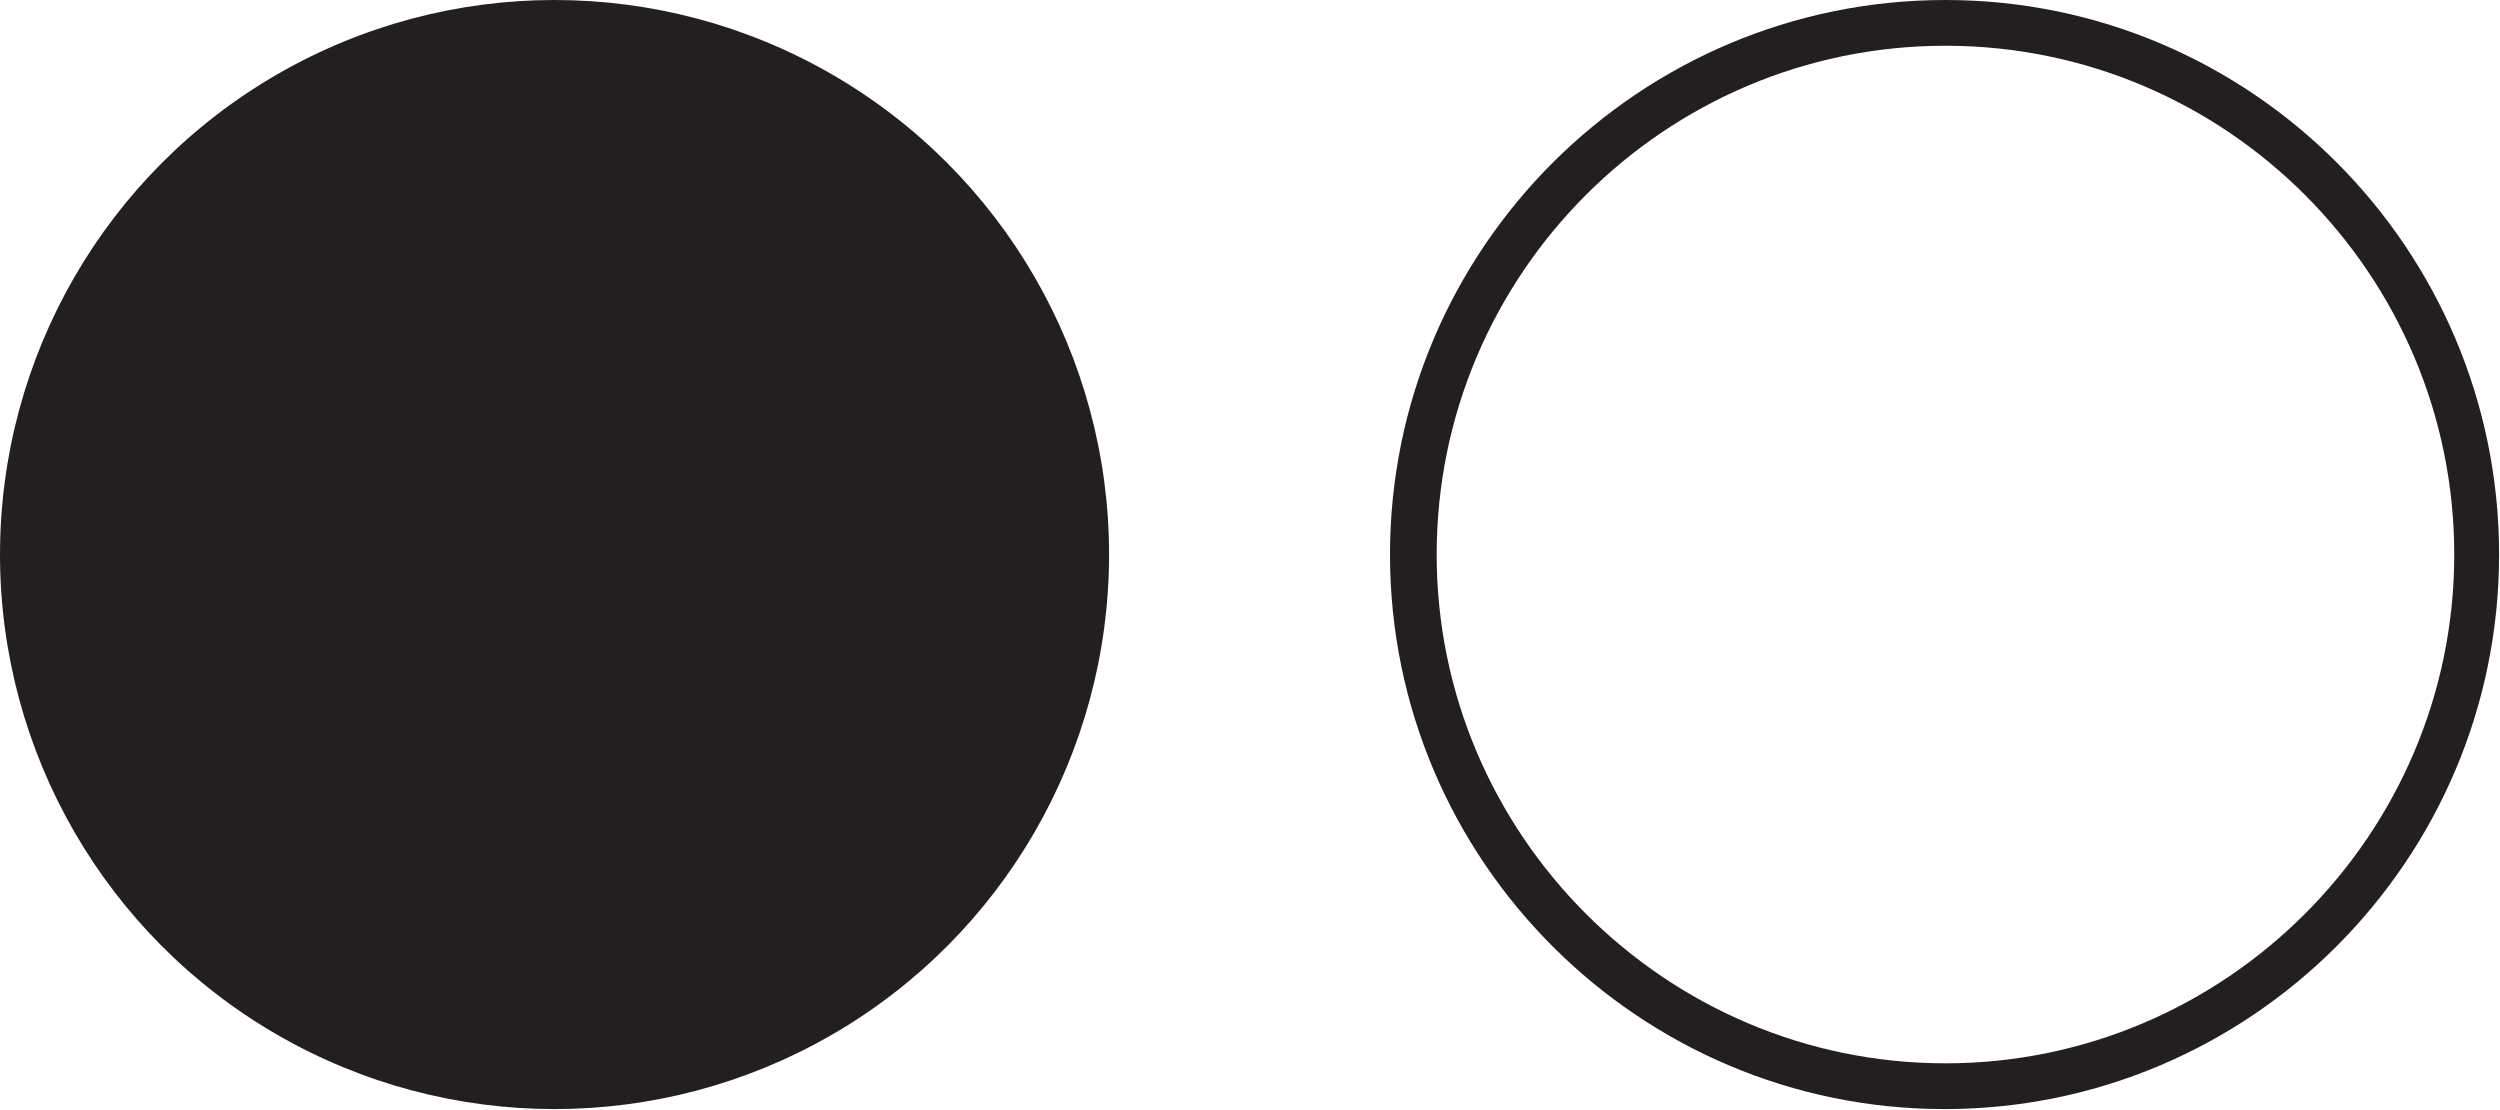
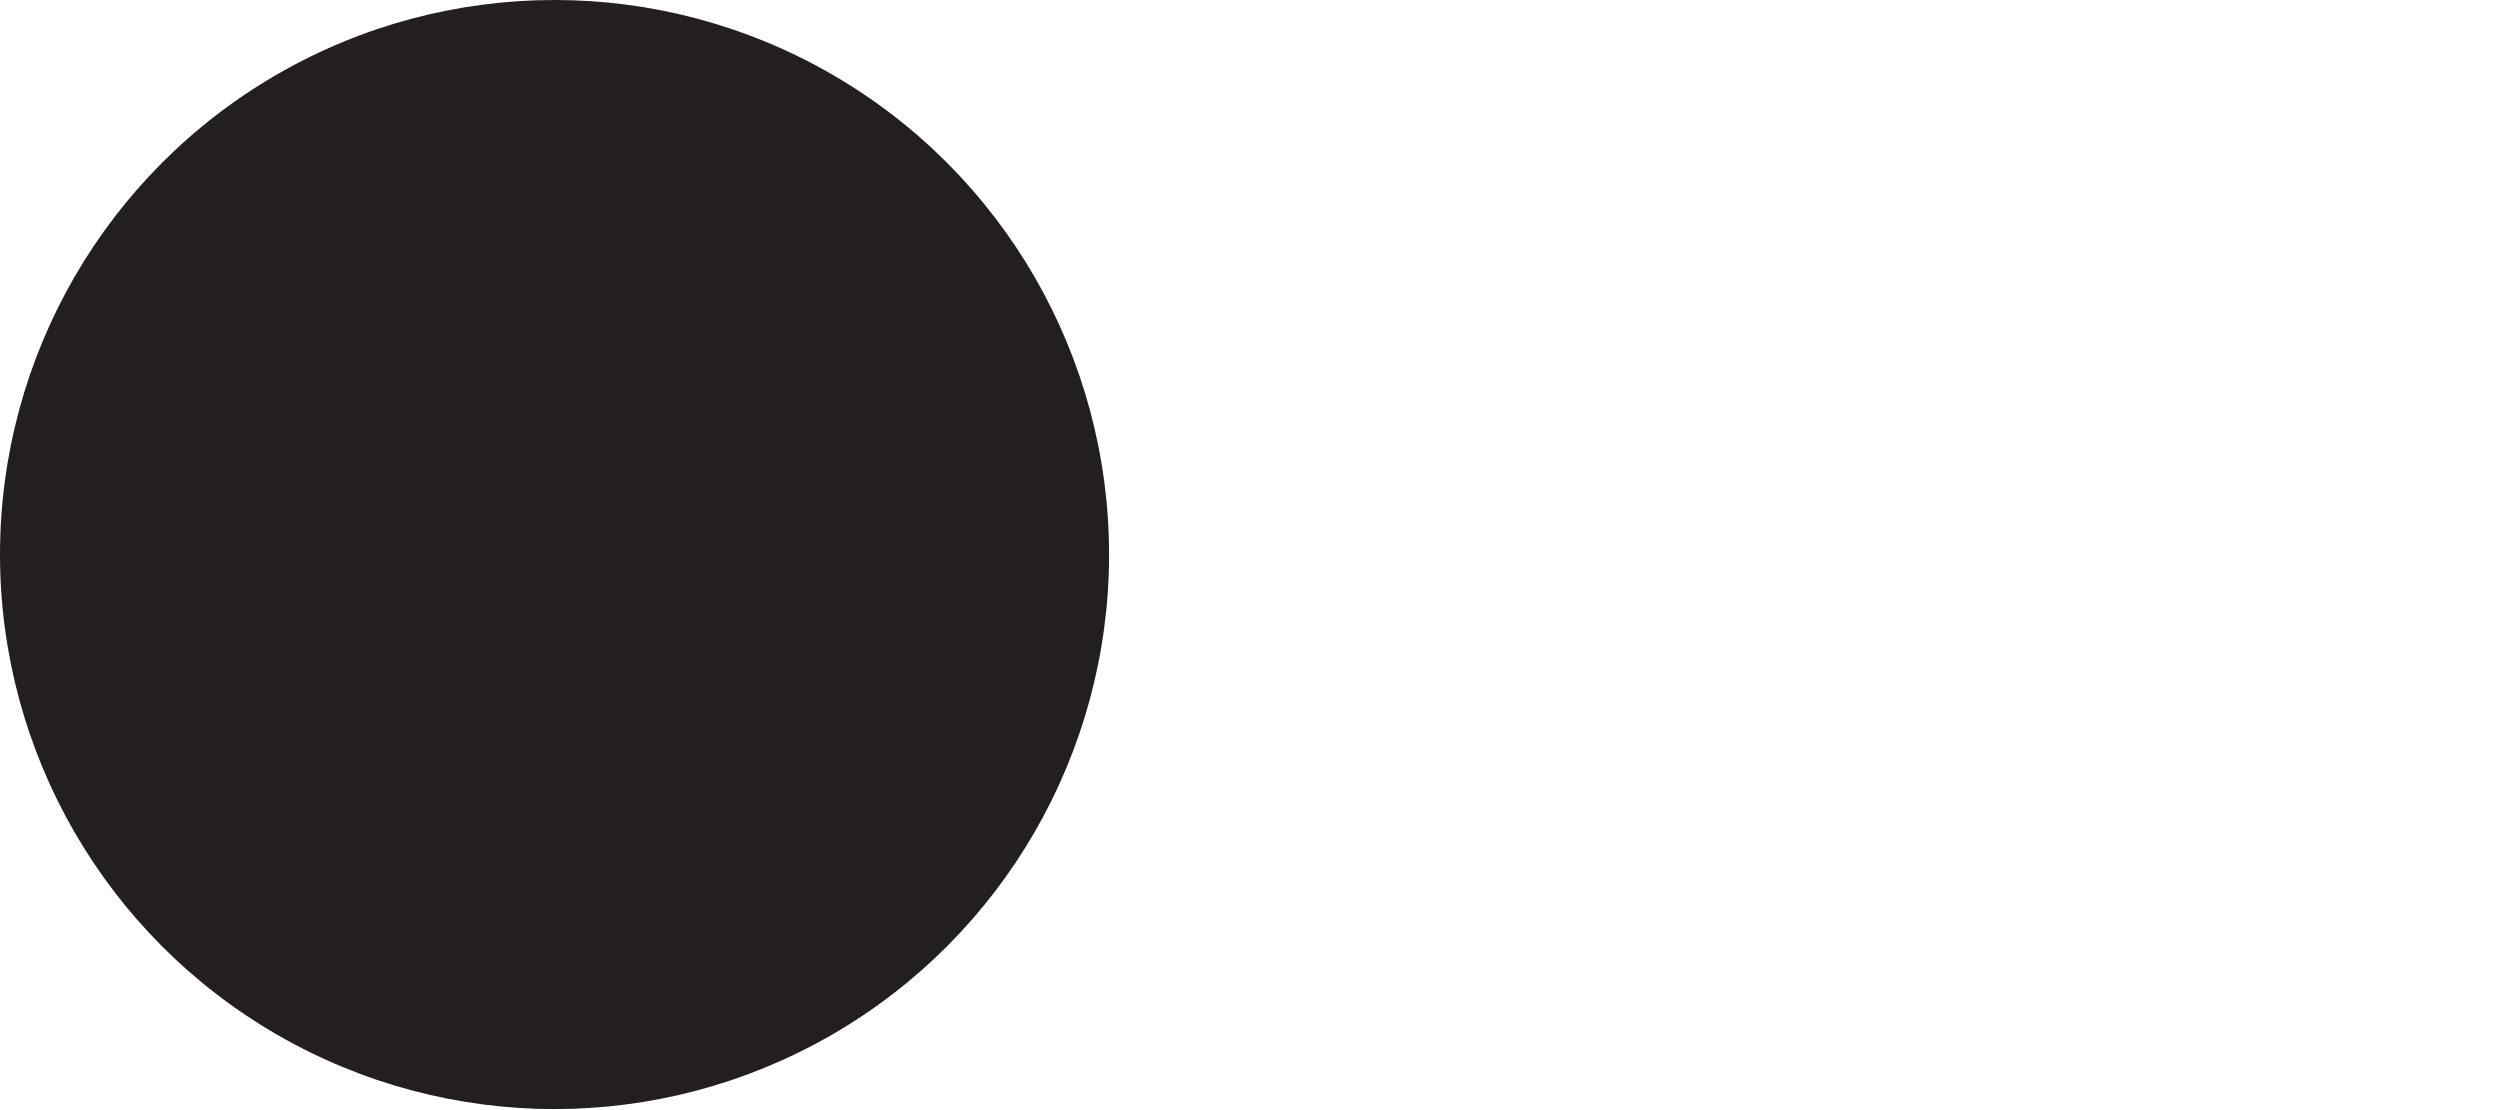
<svg xmlns="http://www.w3.org/2000/svg" id="Layer_2" viewBox="0 0 27.32 12.13">
  <defs>
    <style>.cls-1{fill:#231f20;}</style>
  </defs>
  <g id="Layer_1-2">
    <circle class="cls-1" cx="6.06" cy="6.06" r="6.06" />
-     <path class="cls-1" d="M21.26.5c3.07,0,5.56,2.5,5.56,5.56s-2.5,5.56-5.56,5.56-5.56-2.5-5.56-5.56S18.19.5,21.26.5M21.26,0C17.91,0,15.19,2.72,15.19,6.06s2.72,6.06,6.06,6.06,6.06-2.72,6.06-6.06S24.6,0,21.26,0h0Z" />
  </g>
</svg>